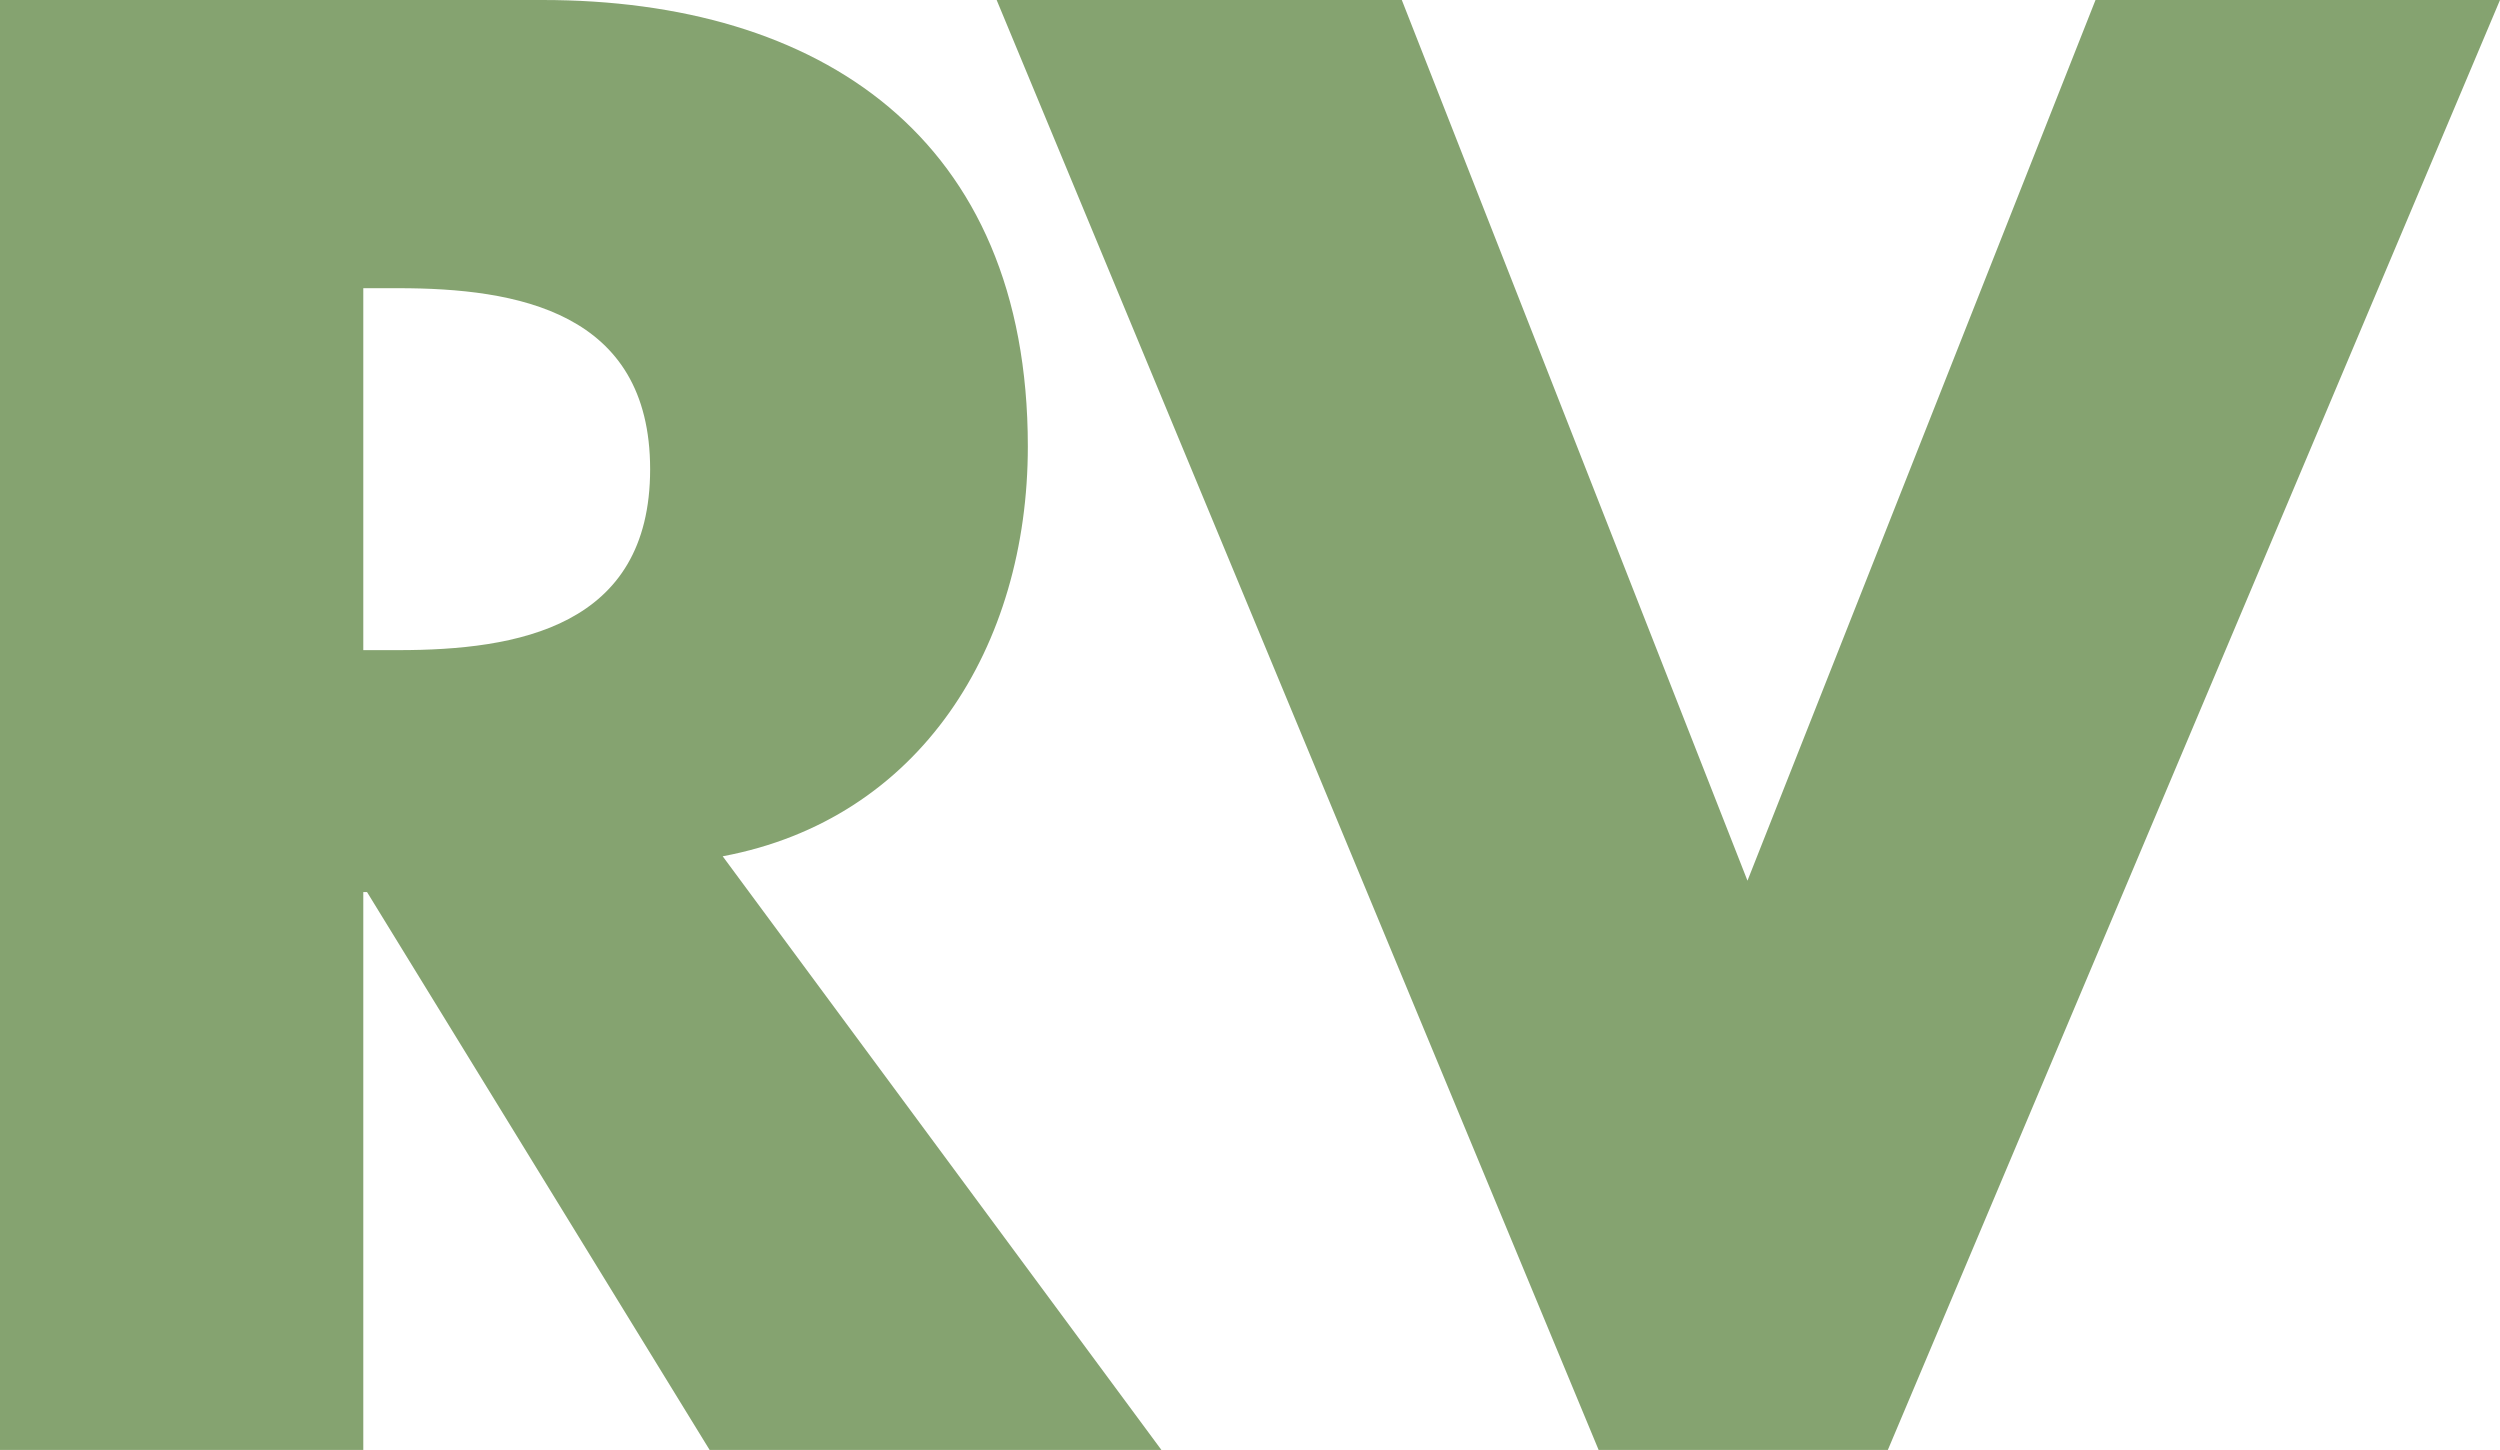
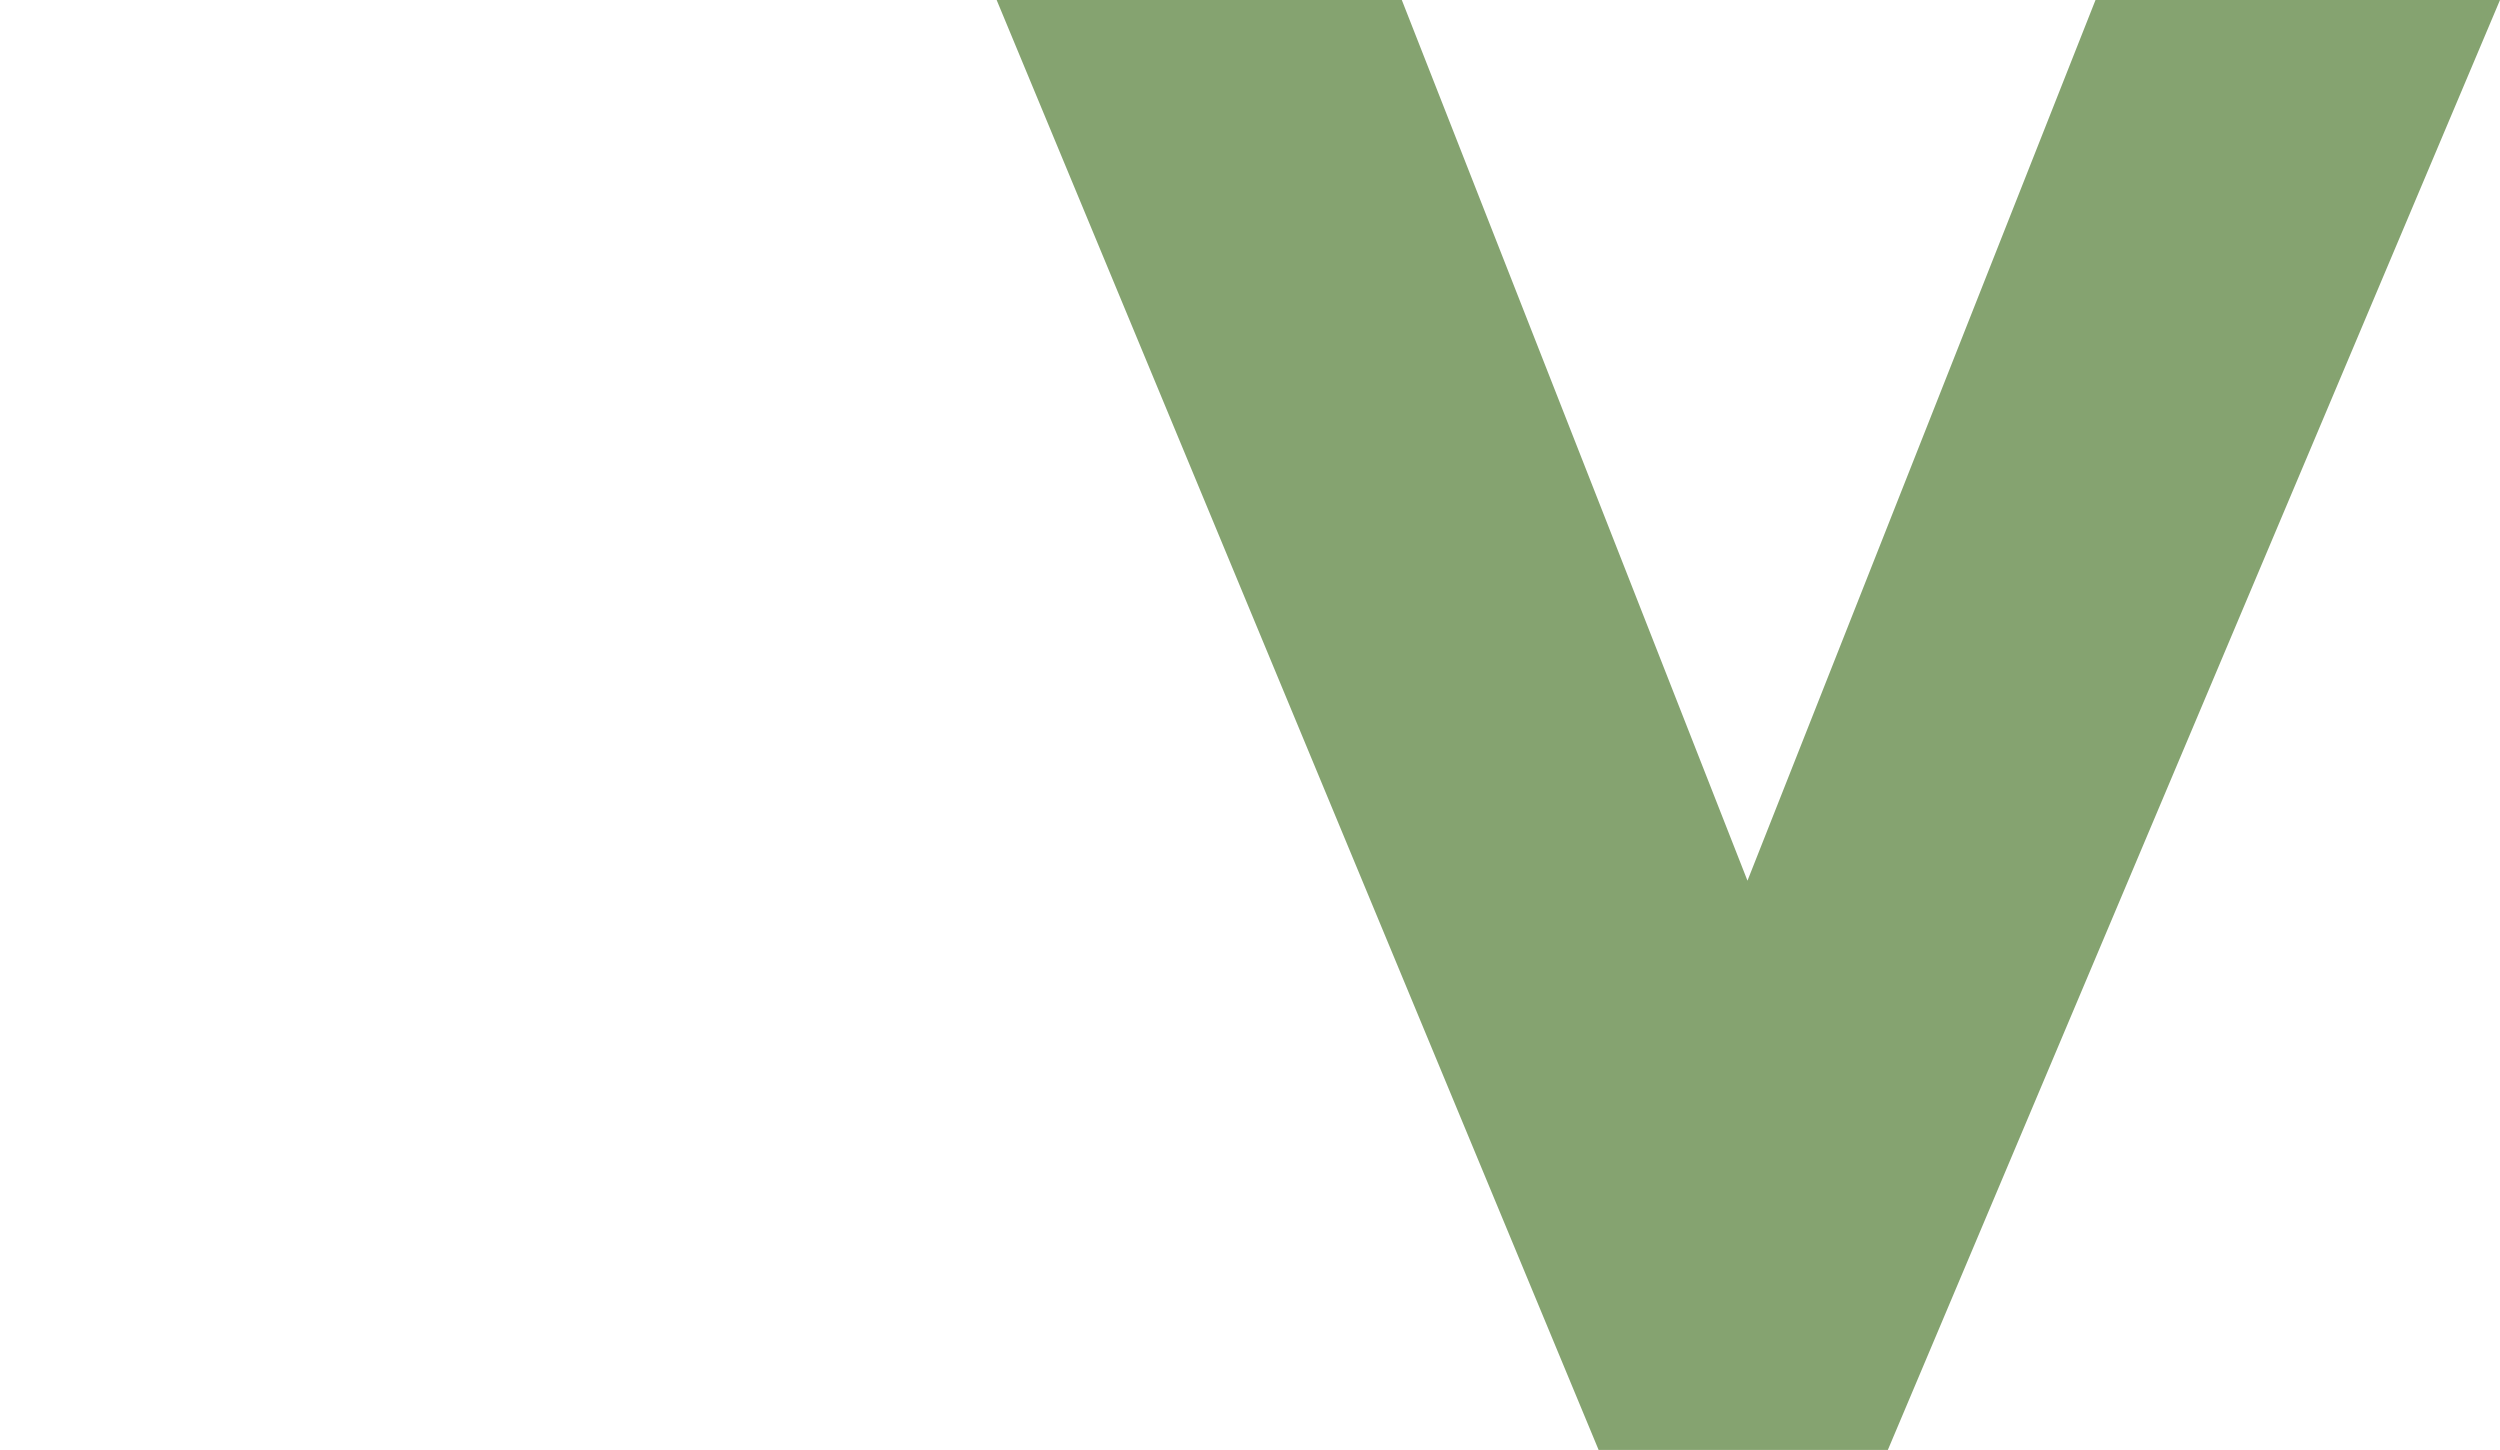
<svg xmlns="http://www.w3.org/2000/svg" viewBox="0 0 147.47 85.53">
  <defs>
    <style>.cls-1{fill:#85a370;}</style>
  </defs>
  <g id="Kalustokuvasto">
-     <path class="cls-1" d="M21.43,38.35H23.5c7,0,14.85-1.35,14.85-10.67S30.47,17,23.5,17H21.43ZM68.51,85.53H41.86L21.65,52.62h-.22V85.53H0V0H32C48.3,0,60.63,8.06,60.63,26.33c0,11.8-6.34,22-18,24.18Z" />
    <polygon class="cls-1" points="123.61 0 103.08 51.95 82.69 0 58.79 0 94.3 85.53 111.36 85.53 147.47 0 123.61 0" />
  </g>
</svg>